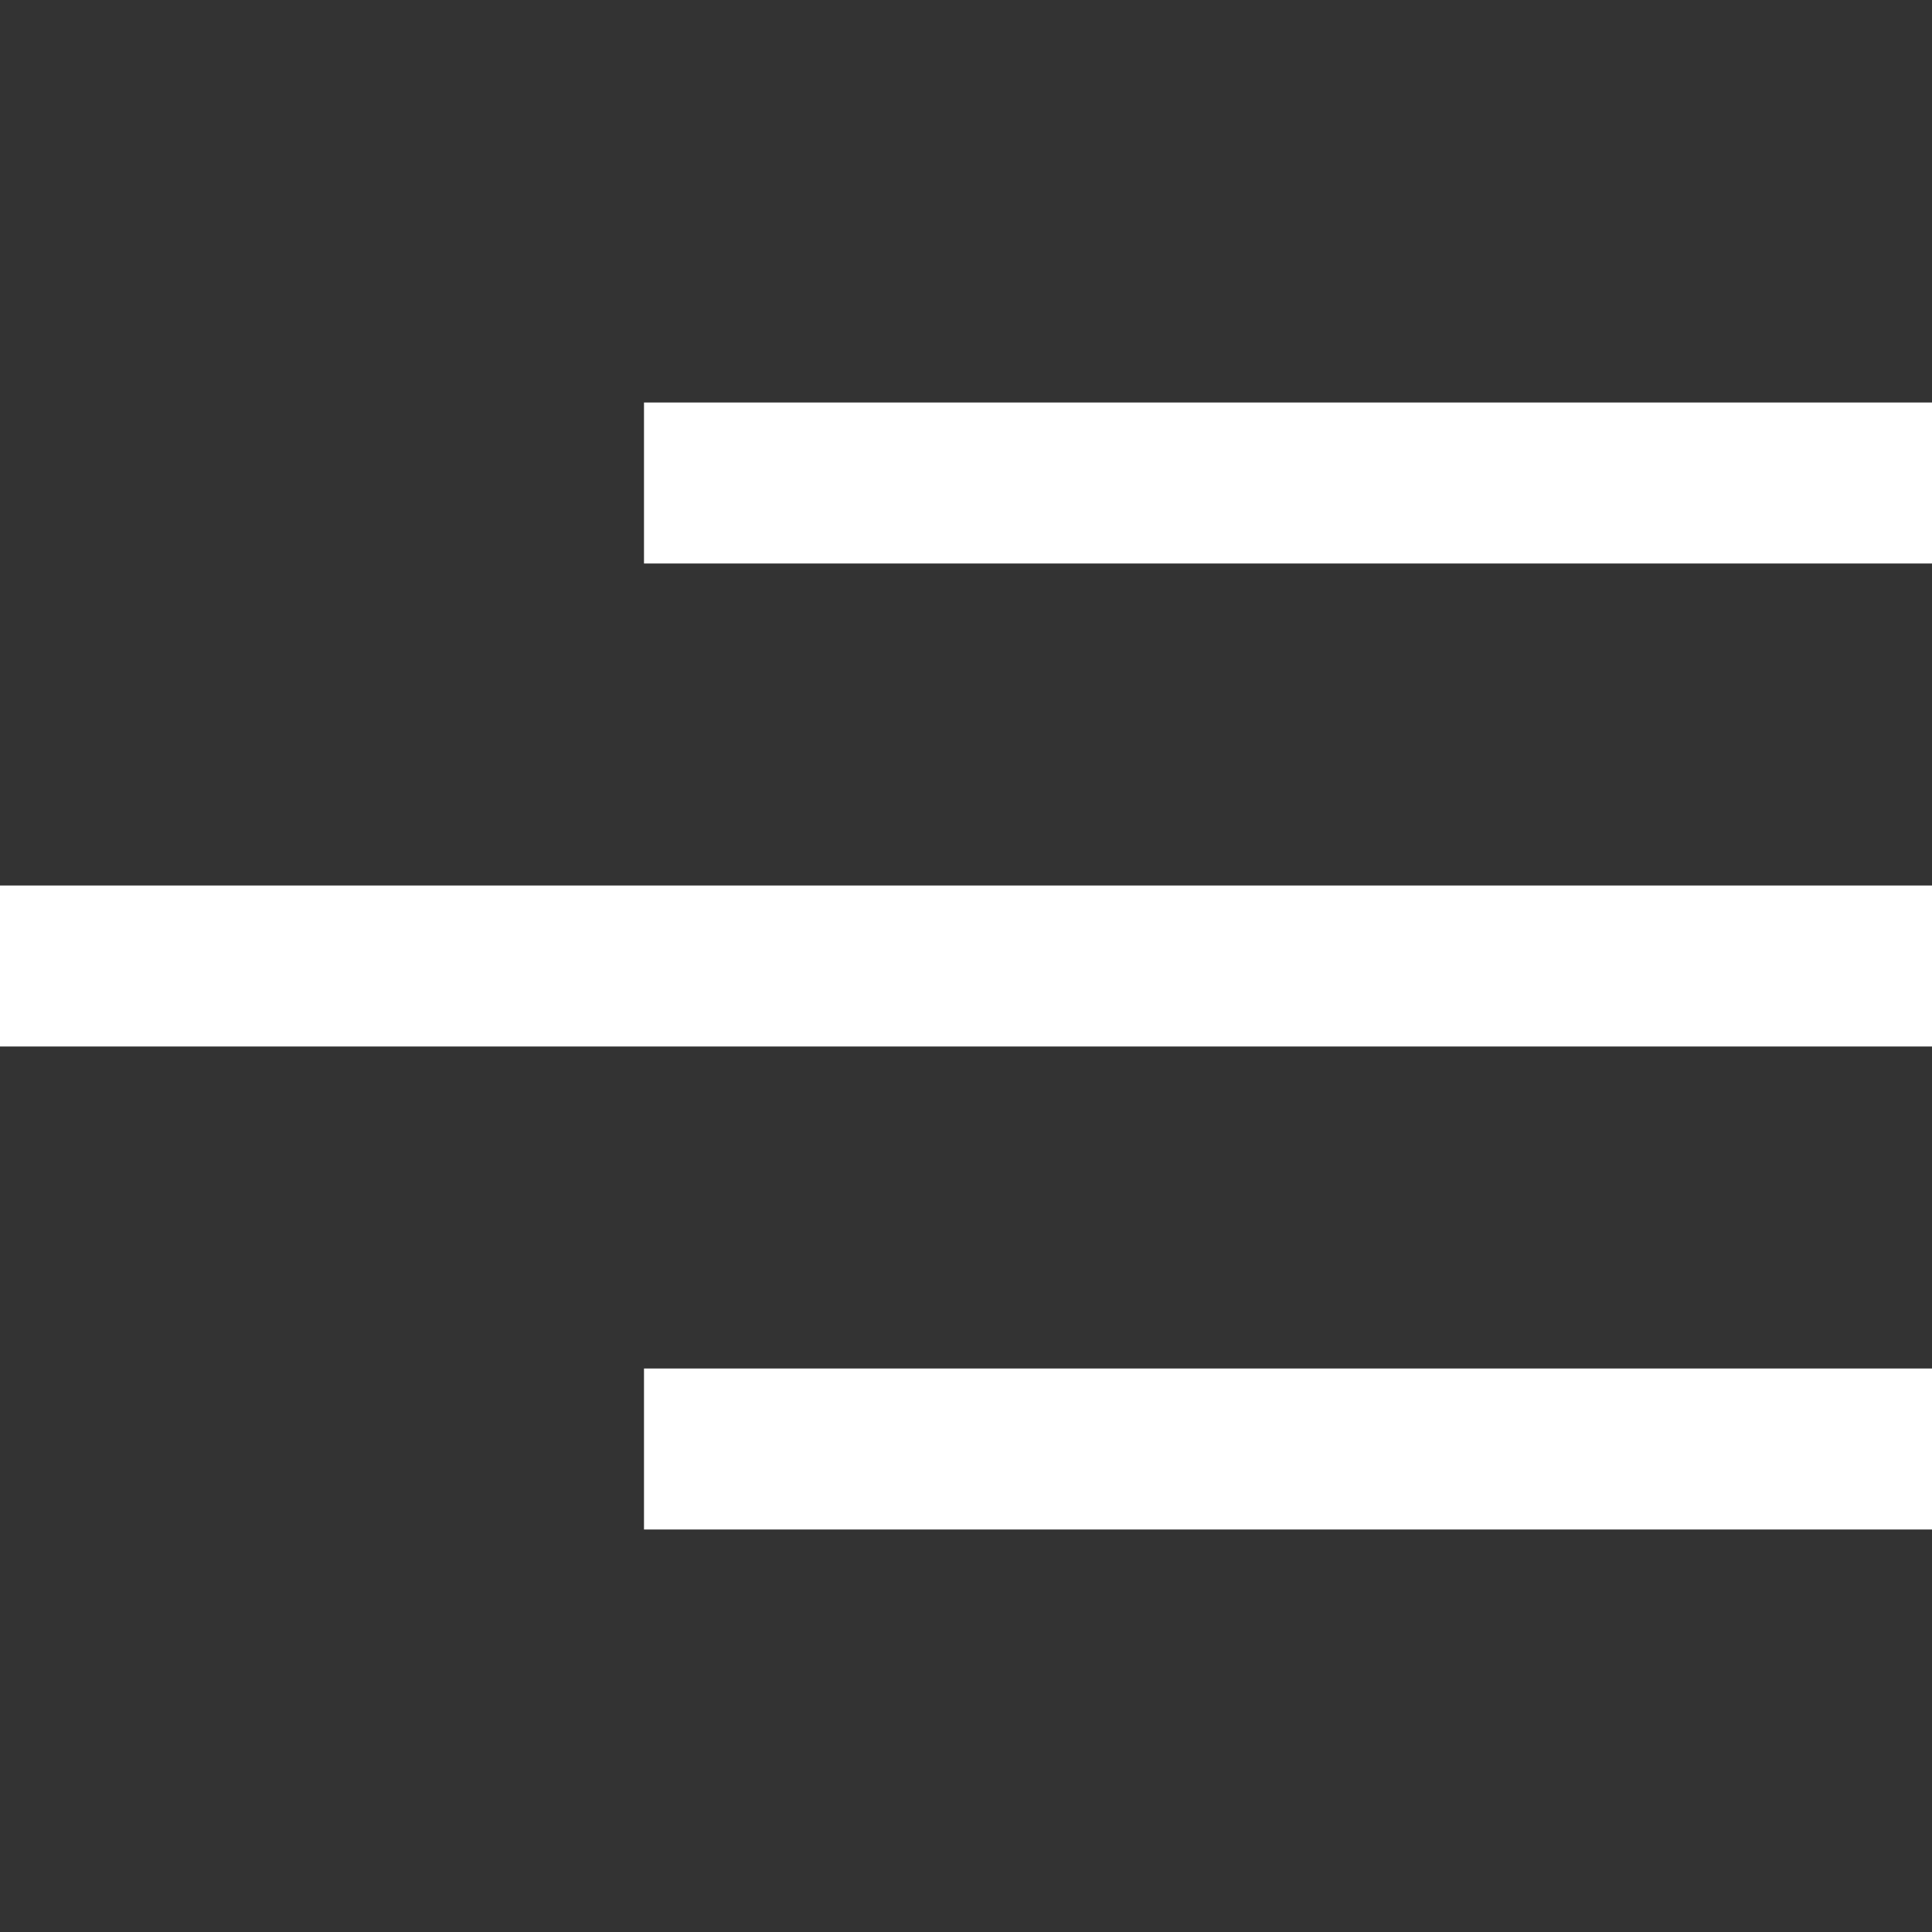
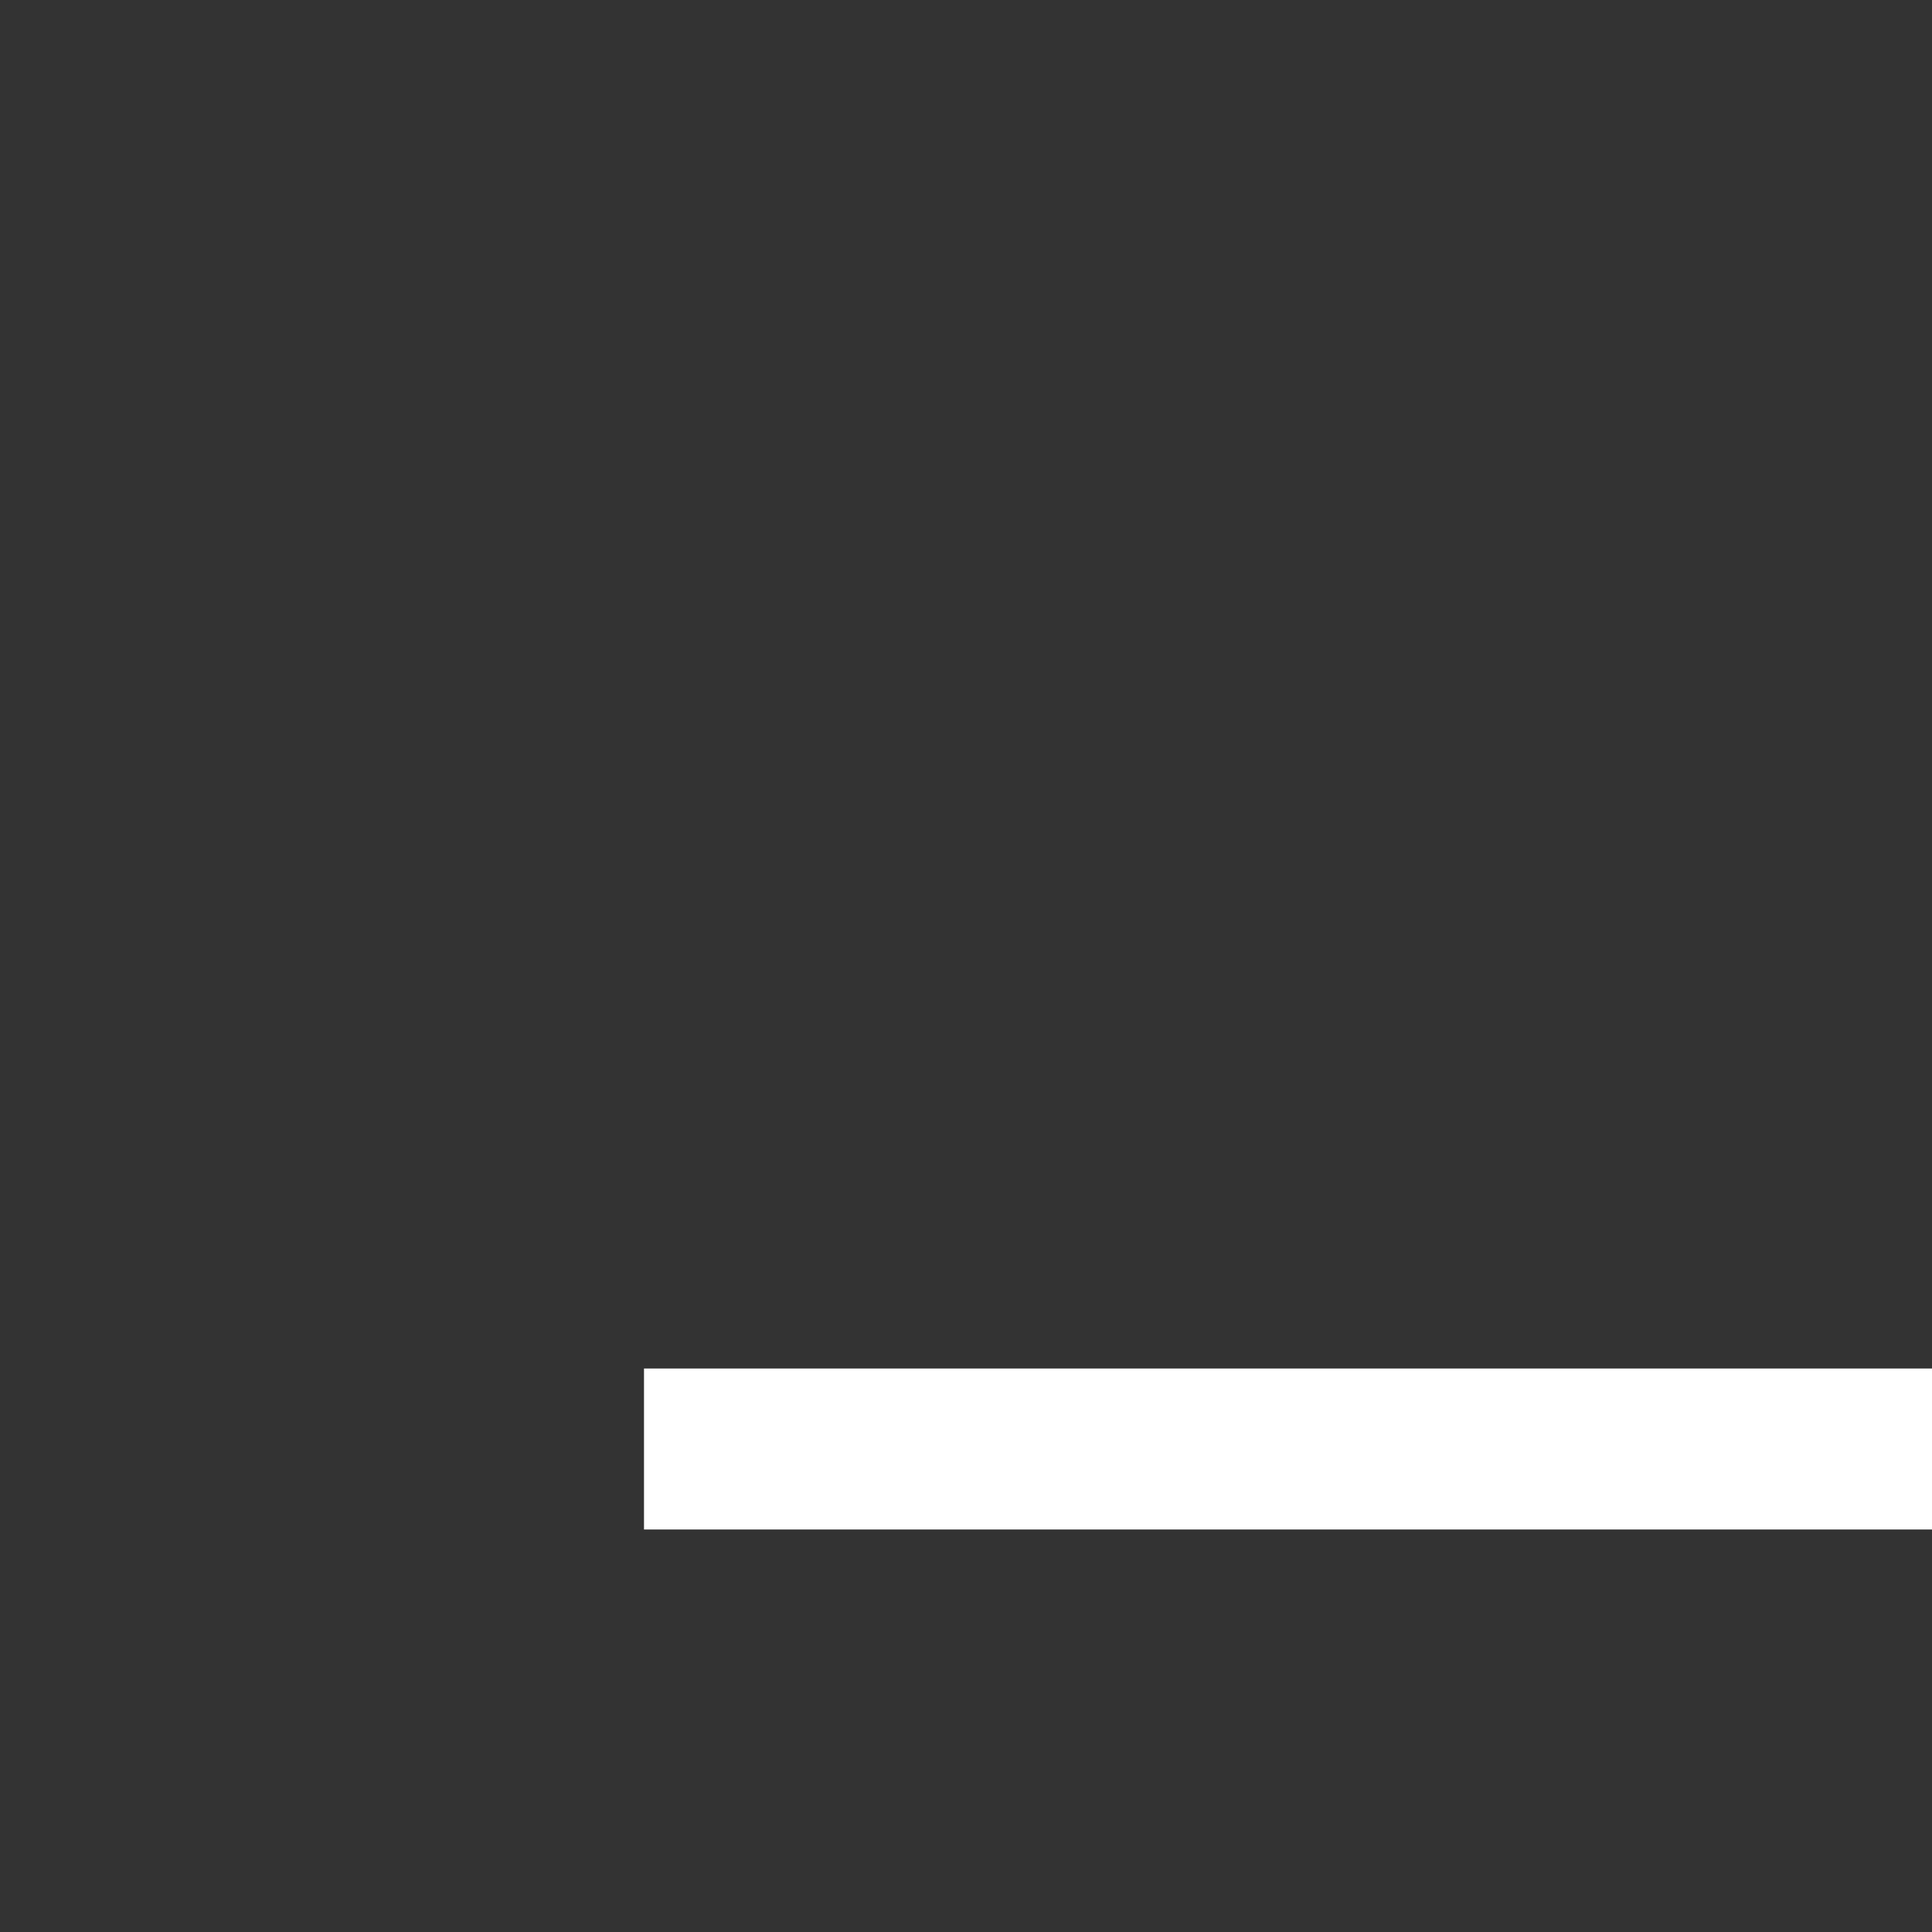
<svg xmlns="http://www.w3.org/2000/svg" width="24" height="24" viewBox="0 0 24 24" fill="none">
  <rect x="0" y="0" width="24" height="24" fill="#333333" stroke="none" />
-   <path d="M24 5H8V7H24V5Z" fill="white" />
-   <path d="M24 11H0V13H24V11Z" fill="white" />
  <path d="M24 17H8V19H24V17Z" fill="white" />
</svg>